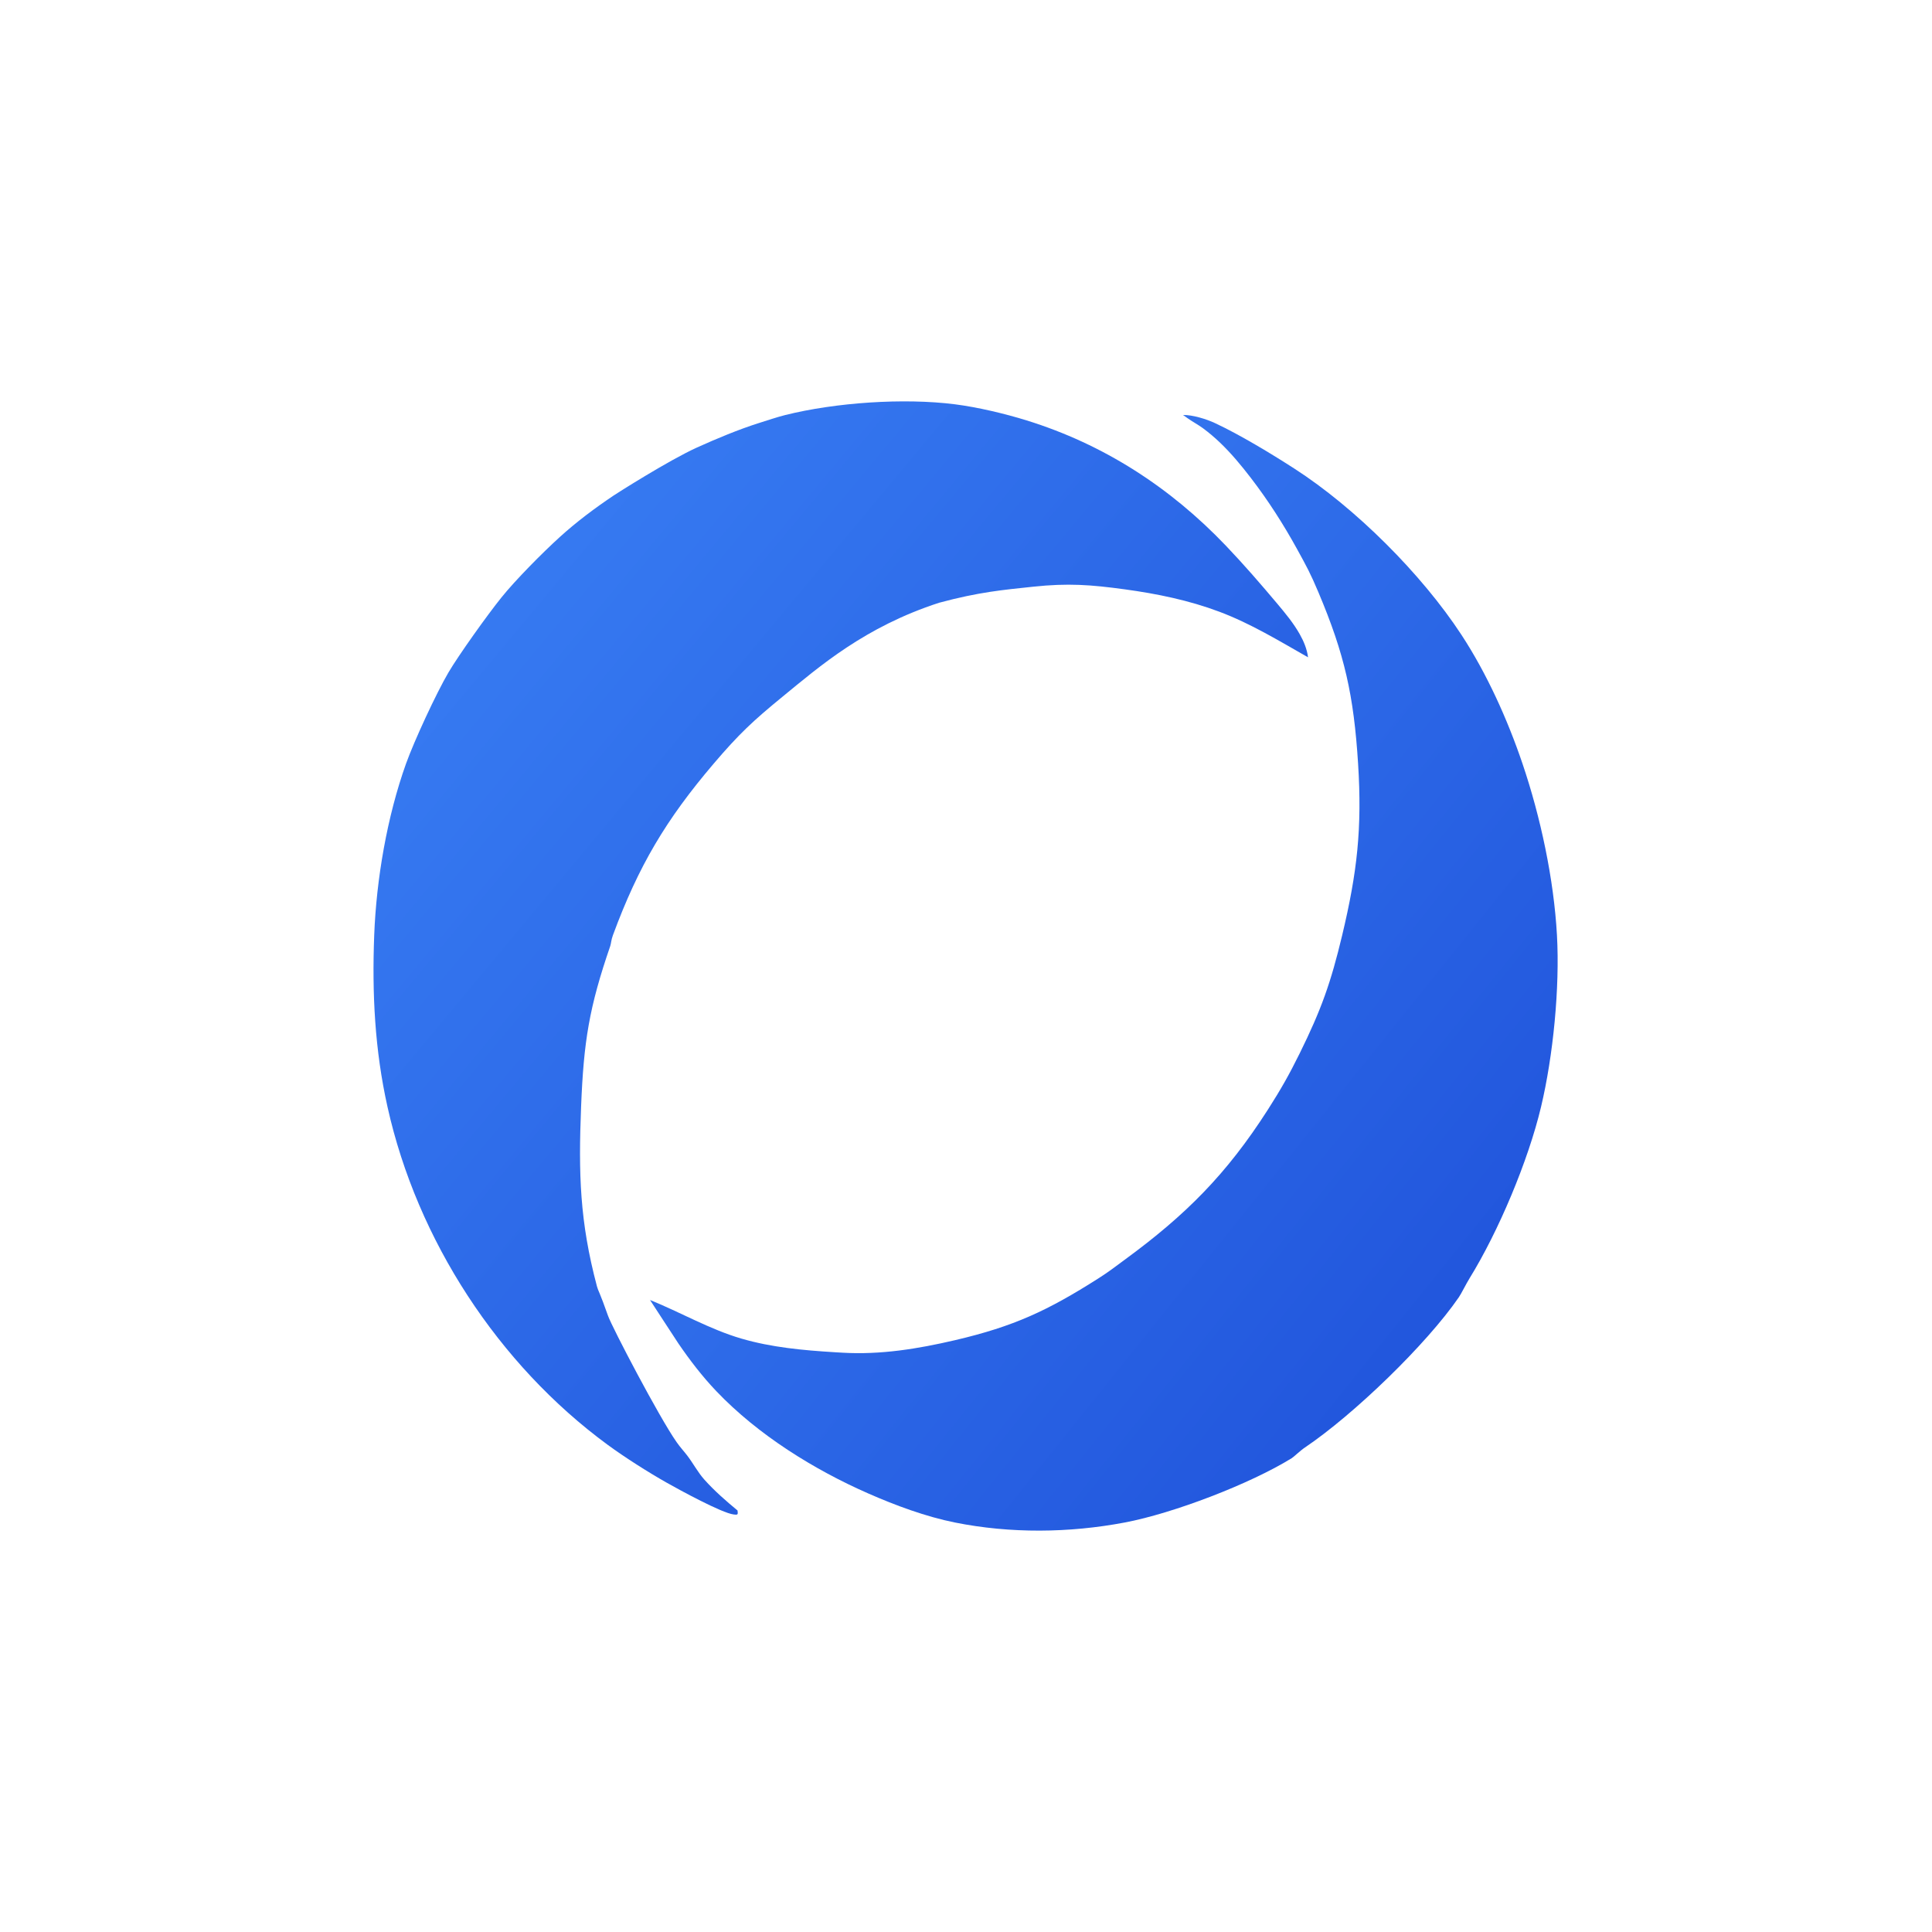
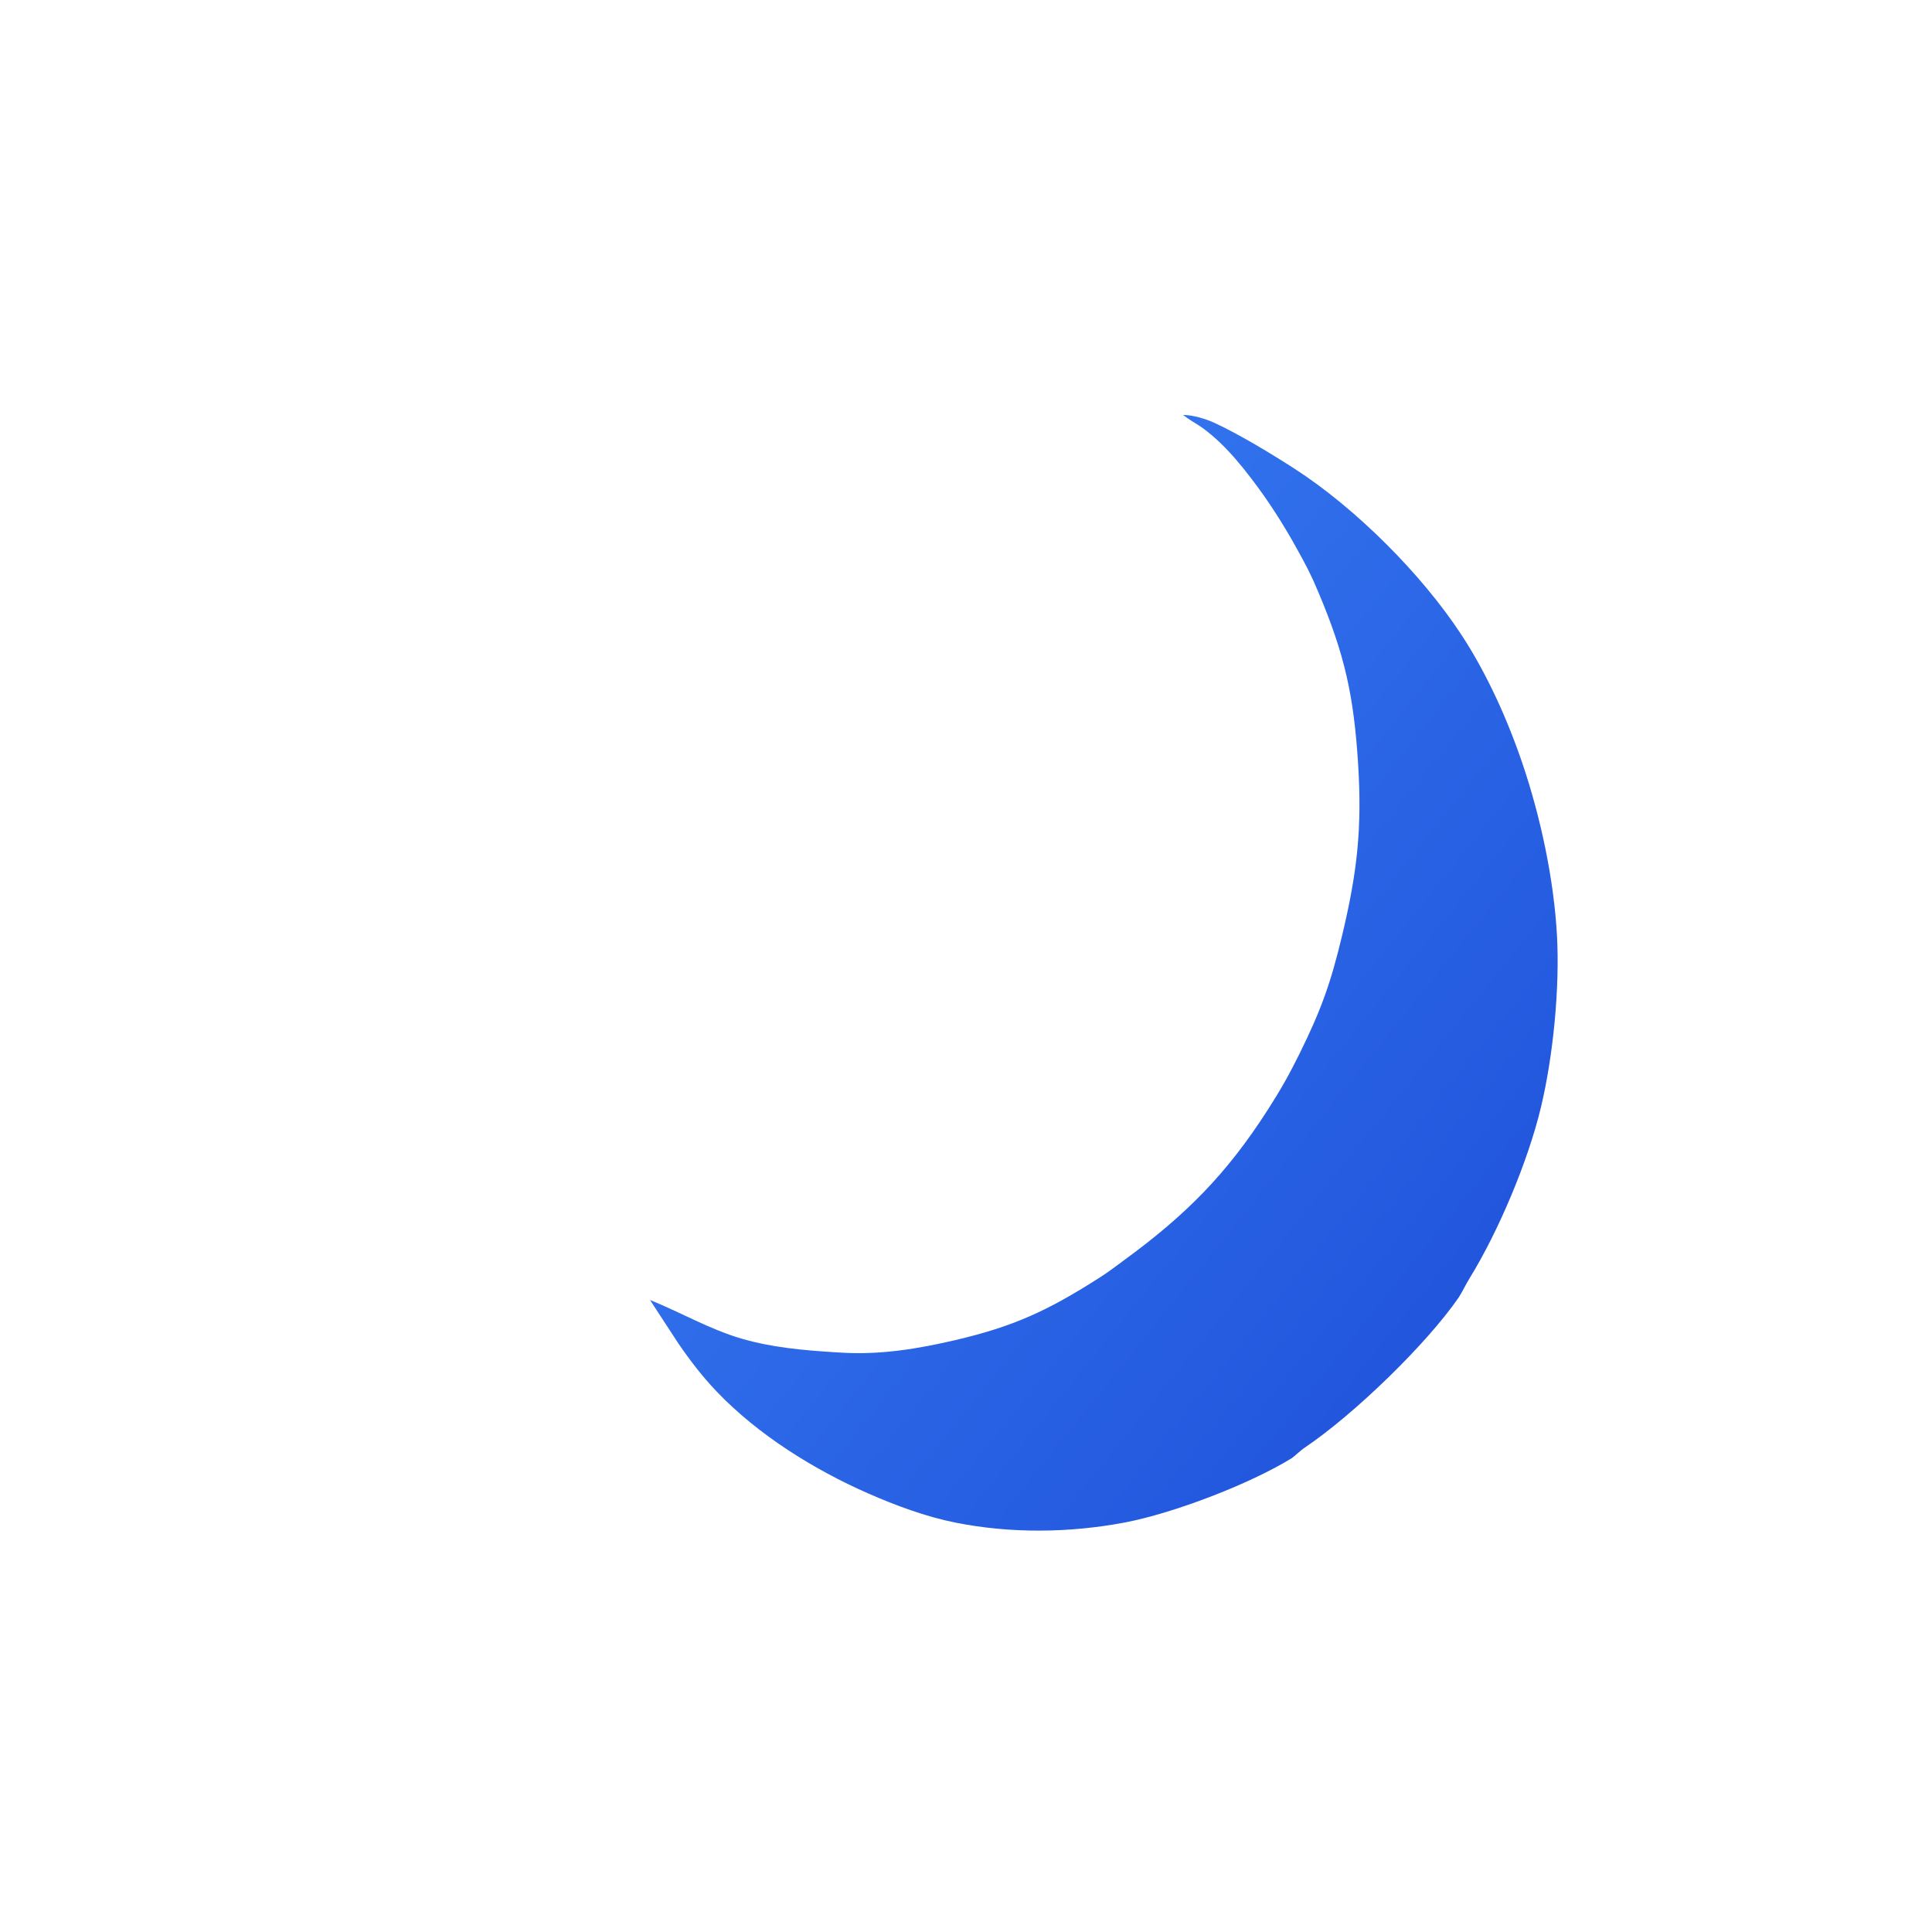
<svg xmlns="http://www.w3.org/2000/svg" width="48" height="48" viewBox="0 0 48 48">
  <defs>
    <linearGradient id="faviconGradient" x1="0%" y1="0%" x2="100%" y2="100%">
      <stop offset="0%" style="stop-color:#3b82f6;stop-opacity:1" />
      <stop offset="100%" style="stop-color:#1d4ed8;stop-opacity:1" />
    </linearGradient>
  </defs>
  <g transform="translate(24, 24) scale(0.012, 0.012) translate(-1800, -1169)">
-     <path fill="url(#faviconGradient)" d="M 1777.23 6.071 C 1823.95 12.027 1880.327 25.387 1925.477 39.391 C 2085.031 88.847 2222.695 177.899 2338.146 298.903 C 2375.208 337.735 2410.378 378.338 2444.944 419.464 C 2461.564 439.263 2478.143 459.303 2490.859 481.837 C 2499.27 496.726 2506.03 512.863 2508.163 529.884 C 2448.003 495.72 2389.694 460.027 2324.745 435.601 C 2261.568 411.819 2195.331 398.257 2128.652 389.163 C 2058.513 379.586 2011.109 376.044 1939.28 383.69 C 1876.907 390.289 1826.646 394.716 1744.313 416.929 C 1590.553 466.908 1497.195 548.355 1420.375 611.252 C 1358.807 661.632 1329.874 688.715 1277.601 750.042 C 1179.132 865.613 1121.95 961.547 1068.953 1105.368 C 1065.251 1115.347 1065.331 1122.188 1063.48 1127.58 C 1019.779 1254.62 1008.431 1324.88 1003.079 1460.693 C 997.646 1598.88 1000.101 1697.671 1036.036 1832.678 C 1038.491 1841.894 1041.509 1843.785 1058.812 1893.08 C 1067.102 1916.741 1164.525 2103.015 1200.782 2154.685 C 1209.152 2166.596 1215.349 2172.793 1222.753 2182.451 C 1234.866 2198.185 1244.845 2217.42 1258.366 2232.47 C 1279.291 2255.77 1302.913 2276.453 1327.017 2296.332 C 1328.184 2305.185 1327.54 2305.628 1318.928 2304.541 C 1293.979 2301.362 1207.22 2253.918 1180.621 2238.908 C 1142.513 2217.42 1093.138 2186.032 1058.008 2160.238 C 832.096 1994.326 663.769 1737.107 602.281 1460.693 C 575.964 1342.788 570.129 1226.251 574.756 1105.368 C 579.223 988.951 601.436 859.698 640.631 750.042 C 657.491 702.96 703.245 604.21 728.476 561.272 C 749.442 525.62 809.118 441.999 838.293 405.823 C 867.468 369.646 922.517 313.953 959.015 280.835 C 993.421 249.568 1031.891 220.756 1070.522 194.881 C 1074.587 191.983 1184.645 121.965 1242.672 95.687 C 1282.993 77.418 1328.948 58.263 1370.919 44.944 C 1387.418 39.713 1409.792 32.268 1425.808 28.284 C 1529.91 2.329 1671.035 -7.449 1777.23 6.071 Z" />
    <path fill="url(#faviconGradient)" d="M 1145.813 1860.485 C 1208.588 1885.836 1269.915 1921.449 1334.904 1940.403 C 1397.639 1958.712 1462.668 1964.628 1527.617 1968.612 C 1533.25 1968.974 1538.884 1969.296 1544.518 1969.618 C 1623.39 1974.205 1700.572 1961.61 1777.23 1943.703 C 1899.32 1915.172 1969.178 1882.456 2073.724 1816.019 C 2096.46 1801.572 2108.451 1791.915 2128.612 1777.146 C 2254.727 1684.754 2339.272 1600.369 2425.106 1466.246 C 2451.785 1424.517 2468.928 1394.376 2490.98 1349.669 C 2535.647 1259.127 2555.405 1203.434 2578.825 1105.367 C 2609.931 974.987 2620.273 884.285 2611.782 750.042 C 2602.849 608.958 2584.097 524.13 2529.41 394.716 C 2512.991 355.844 2505.185 341.719 2485.467 305.865 C 2457.178 254.397 2425.267 204.659 2389.493 158.141 C 2370.097 132.87 2349.654 108.242 2326.717 86.19 C 2315.168 75.084 2302.935 64.622 2289.978 55.165 C 2280.44 48.243 2270.058 42.69 2260.4 36.01 C 2256.698 33.435 2253.117 30.739 2249.375 28.203 C 2268.65 27.68 2297.623 36.614 2315.249 44.863 C 2366.556 68.806 2431.062 107.719 2479.954 139.268 C 2606.028 220.514 2743.33 357.453 2825.863 483.487 C 2878.418 563.727 2921.314 658.937 2952.139 750.002 C 2989.764 861.026 3017.087 989.353 3023.526 1105.327 C 3029.562 1214.058 3015.759 1354.82 2990.569 1460.653 C 2963.969 1572.442 2902.603 1718.314 2842.322 1815.979 C 2835.199 1827.528 2825.42 1847.487 2820.35 1854.851 C 2753.269 1952.435 2602.688 2097.865 2501.885 2165.751 C 2491.583 2172.672 2479.069 2185.107 2474.441 2187.964 C 2388.205 2241.283 2229.294 2302.167 2128.532 2321.201 C 2013.604 2342.931 1891.997 2344.259 1777.109 2321.201 C 1716.949 2309.129 1653.932 2285.789 1597.716 2261.081 C 1485.605 2211.867 1369.43 2139.917 1282.953 2049.133 C 1254.06 2018.832 1228.467 1985.472 1204.806 1950.906 C 1200.218 1944.186 1145.772 1860.364 1145.732 1860.404" />
  </g>
</svg>